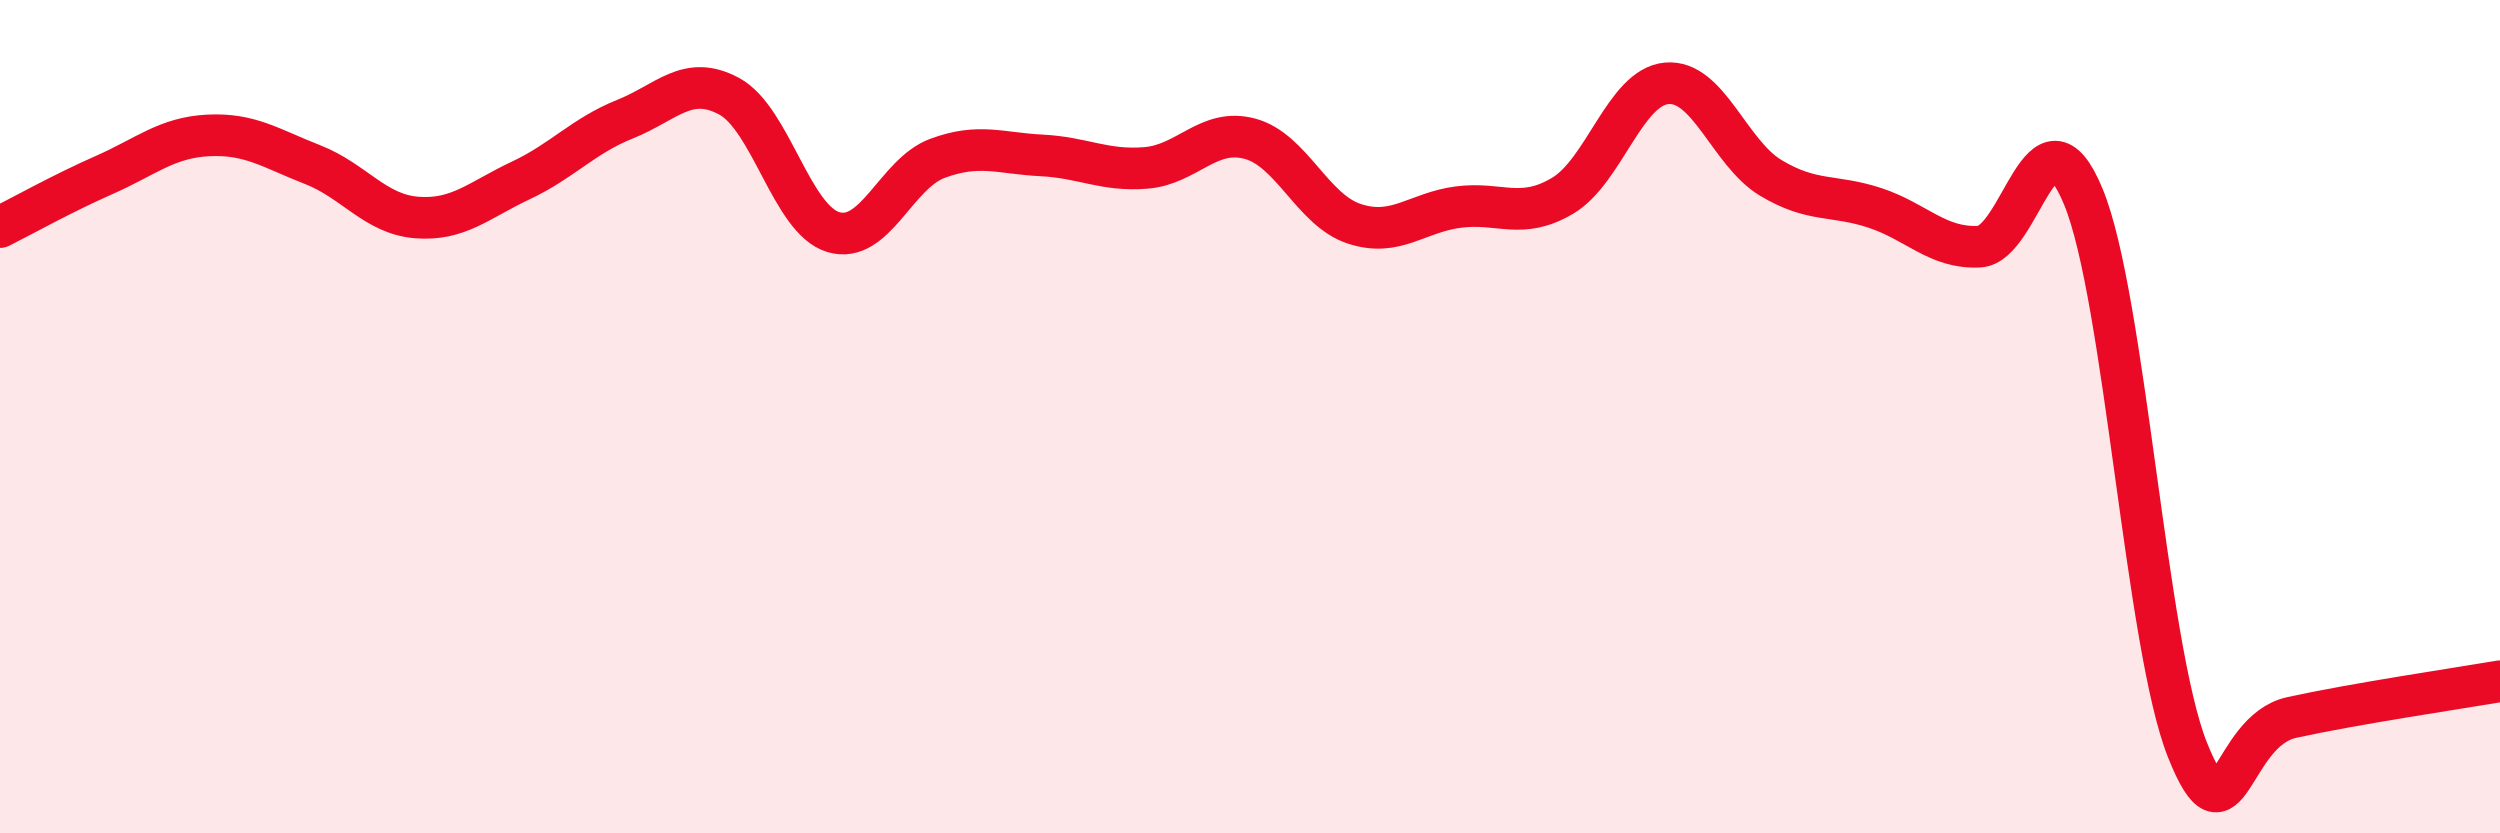
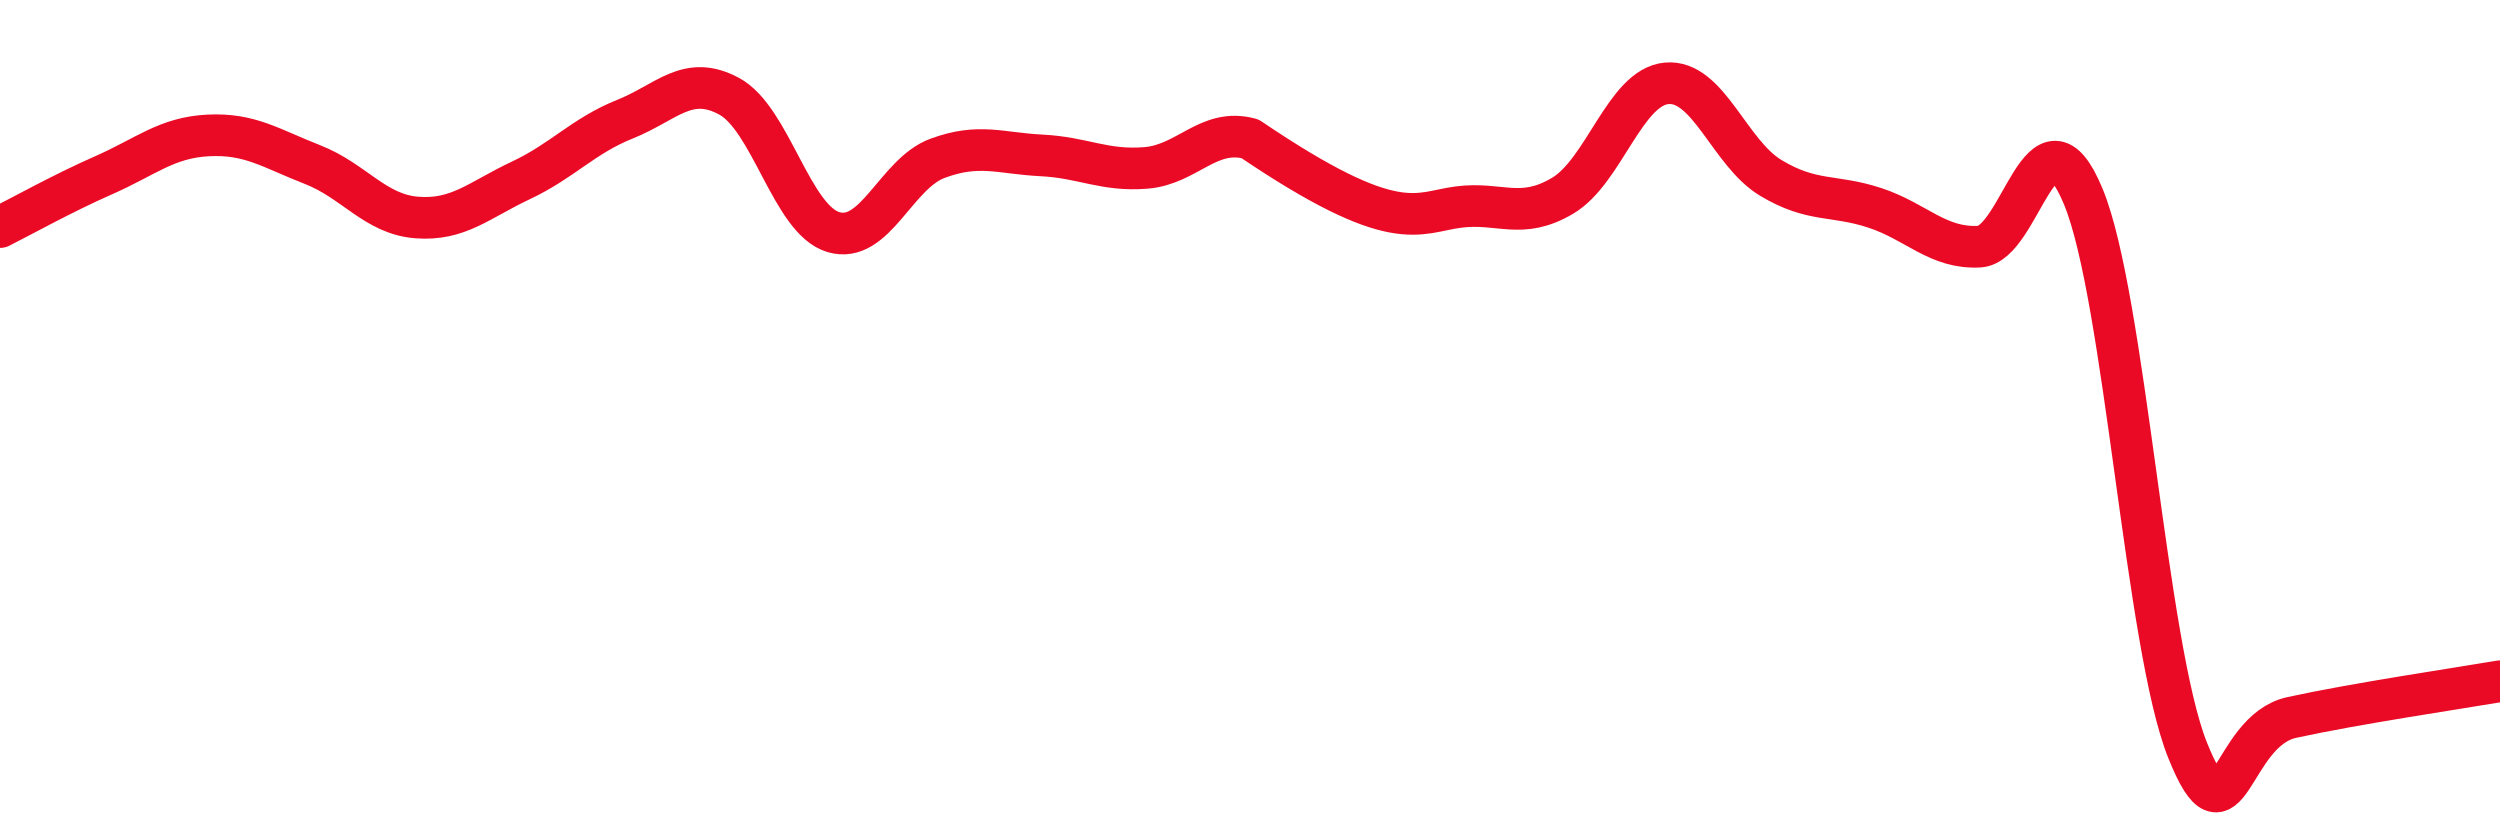
<svg xmlns="http://www.w3.org/2000/svg" width="60" height="20" viewBox="0 0 60 20">
-   <path d="M 0,5.45 C 0.5,5.2 1.5,4.64 2.5,4.2 C 3.5,3.76 4,3.3 5,3.25 C 6,3.2 6.5,3.56 7.5,3.95 C 8.5,4.34 9,5.14 10,5.22 C 11,5.3 11.5,4.8 12.5,4.33 C 13.5,3.86 14,3.26 15,2.86 C 16,2.46 16.5,1.77 17.5,2.31 C 18.5,2.85 19,5.27 20,5.57 C 21,5.87 21.5,4.17 22.5,3.8 C 23.5,3.43 24,3.68 25,3.73 C 26,3.78 26.5,4.11 27.5,4.03 C 28.5,3.95 29,3.06 30,3.33 C 31,3.6 31.5,5.04 32.5,5.37 C 33.5,5.7 34,5.1 35,4.97 C 36,4.84 36.5,5.29 37.5,4.7 C 38.5,4.11 39,2.09 40,2 C 41,1.91 41.5,3.67 42.5,4.27 C 43.5,4.87 44,4.66 45,4.99 C 46,5.32 46.5,5.97 47.5,5.92 C 48.5,5.87 49,2.3 50,4.72 C 51,7.14 51.5,15.5 52.5,18 C 53.5,20.5 53.5,17.55 55,17.22 C 56.5,16.89 59,16.52 60,16.35L60 20L0 20Z" fill="#EB0A25" opacity="0.1" stroke-linecap="round" stroke-linejoin="round" />
-   <path d="M 0,5.45 C 0.5,5.2 1.5,4.64 2.5,4.2 C 3.5,3.76 4,3.3 5,3.25 C 6,3.2 6.5,3.56 7.5,3.95 C 8.5,4.34 9,5.14 10,5.22 C 11,5.3 11.5,4.8 12.5,4.33 C 13.5,3.86 14,3.26 15,2.86 C 16,2.46 16.5,1.77 17.5,2.31 C 18.5,2.85 19,5.27 20,5.57 C 21,5.87 21.5,4.17 22.5,3.8 C 23.5,3.43 24,3.68 25,3.73 C 26,3.78 26.5,4.11 27.5,4.03 C 28.5,3.95 29,3.06 30,3.33 C 31,3.6 31.5,5.04 32.5,5.37 C 33.5,5.7 34,5.1 35,4.97 C 36,4.84 36.5,5.29 37.5,4.7 C 38.5,4.11 39,2.09 40,2 C 41,1.91 41.5,3.67 42.5,4.27 C 43.5,4.87 44,4.66 45,4.99 C 46,5.32 46.5,5.97 47.5,5.92 C 48.5,5.87 49,2.3 50,4.72 C 51,7.14 51.5,15.5 52.5,18 C 53.5,20.5 53.5,17.55 55,17.22 C 56.5,16.89 59,16.52 60,16.35" stroke="#EB0A25" stroke-width="1" fill="none" stroke-linecap="round" stroke-linejoin="round" />
+   <path d="M 0,5.45 C 0.5,5.2 1.5,4.64 2.5,4.2 C 3.5,3.76 4,3.3 5,3.25 C 6,3.2 6.5,3.56 7.5,3.95 C 8.5,4.34 9,5.14 10,5.22 C 11,5.3 11.5,4.8 12.5,4.33 C 13.5,3.86 14,3.26 15,2.86 C 16,2.46 16.5,1.77 17.5,2.31 C 18.5,2.85 19,5.27 20,5.57 C 21,5.87 21.5,4.17 22.5,3.8 C 23.5,3.43 24,3.68 25,3.73 C 26,3.78 26.5,4.11 27.5,4.03 C 28.5,3.95 29,3.06 30,3.33 C 33.5,5.7 34,5.1 35,4.97 C 36,4.84 36.5,5.29 37.5,4.7 C 38.5,4.11 39,2.09 40,2 C 41,1.91 41.5,3.67 42.5,4.27 C 43.5,4.87 44,4.66 45,4.99 C 46,5.32 46.5,5.97 47.5,5.92 C 48.5,5.87 49,2.3 50,4.72 C 51,7.14 51.5,15.5 52.5,18 C 53.5,20.5 53.5,17.55 55,17.22 C 56.5,16.89 59,16.52 60,16.35" stroke="#EB0A25" stroke-width="1" fill="none" stroke-linecap="round" stroke-linejoin="round" />
</svg>